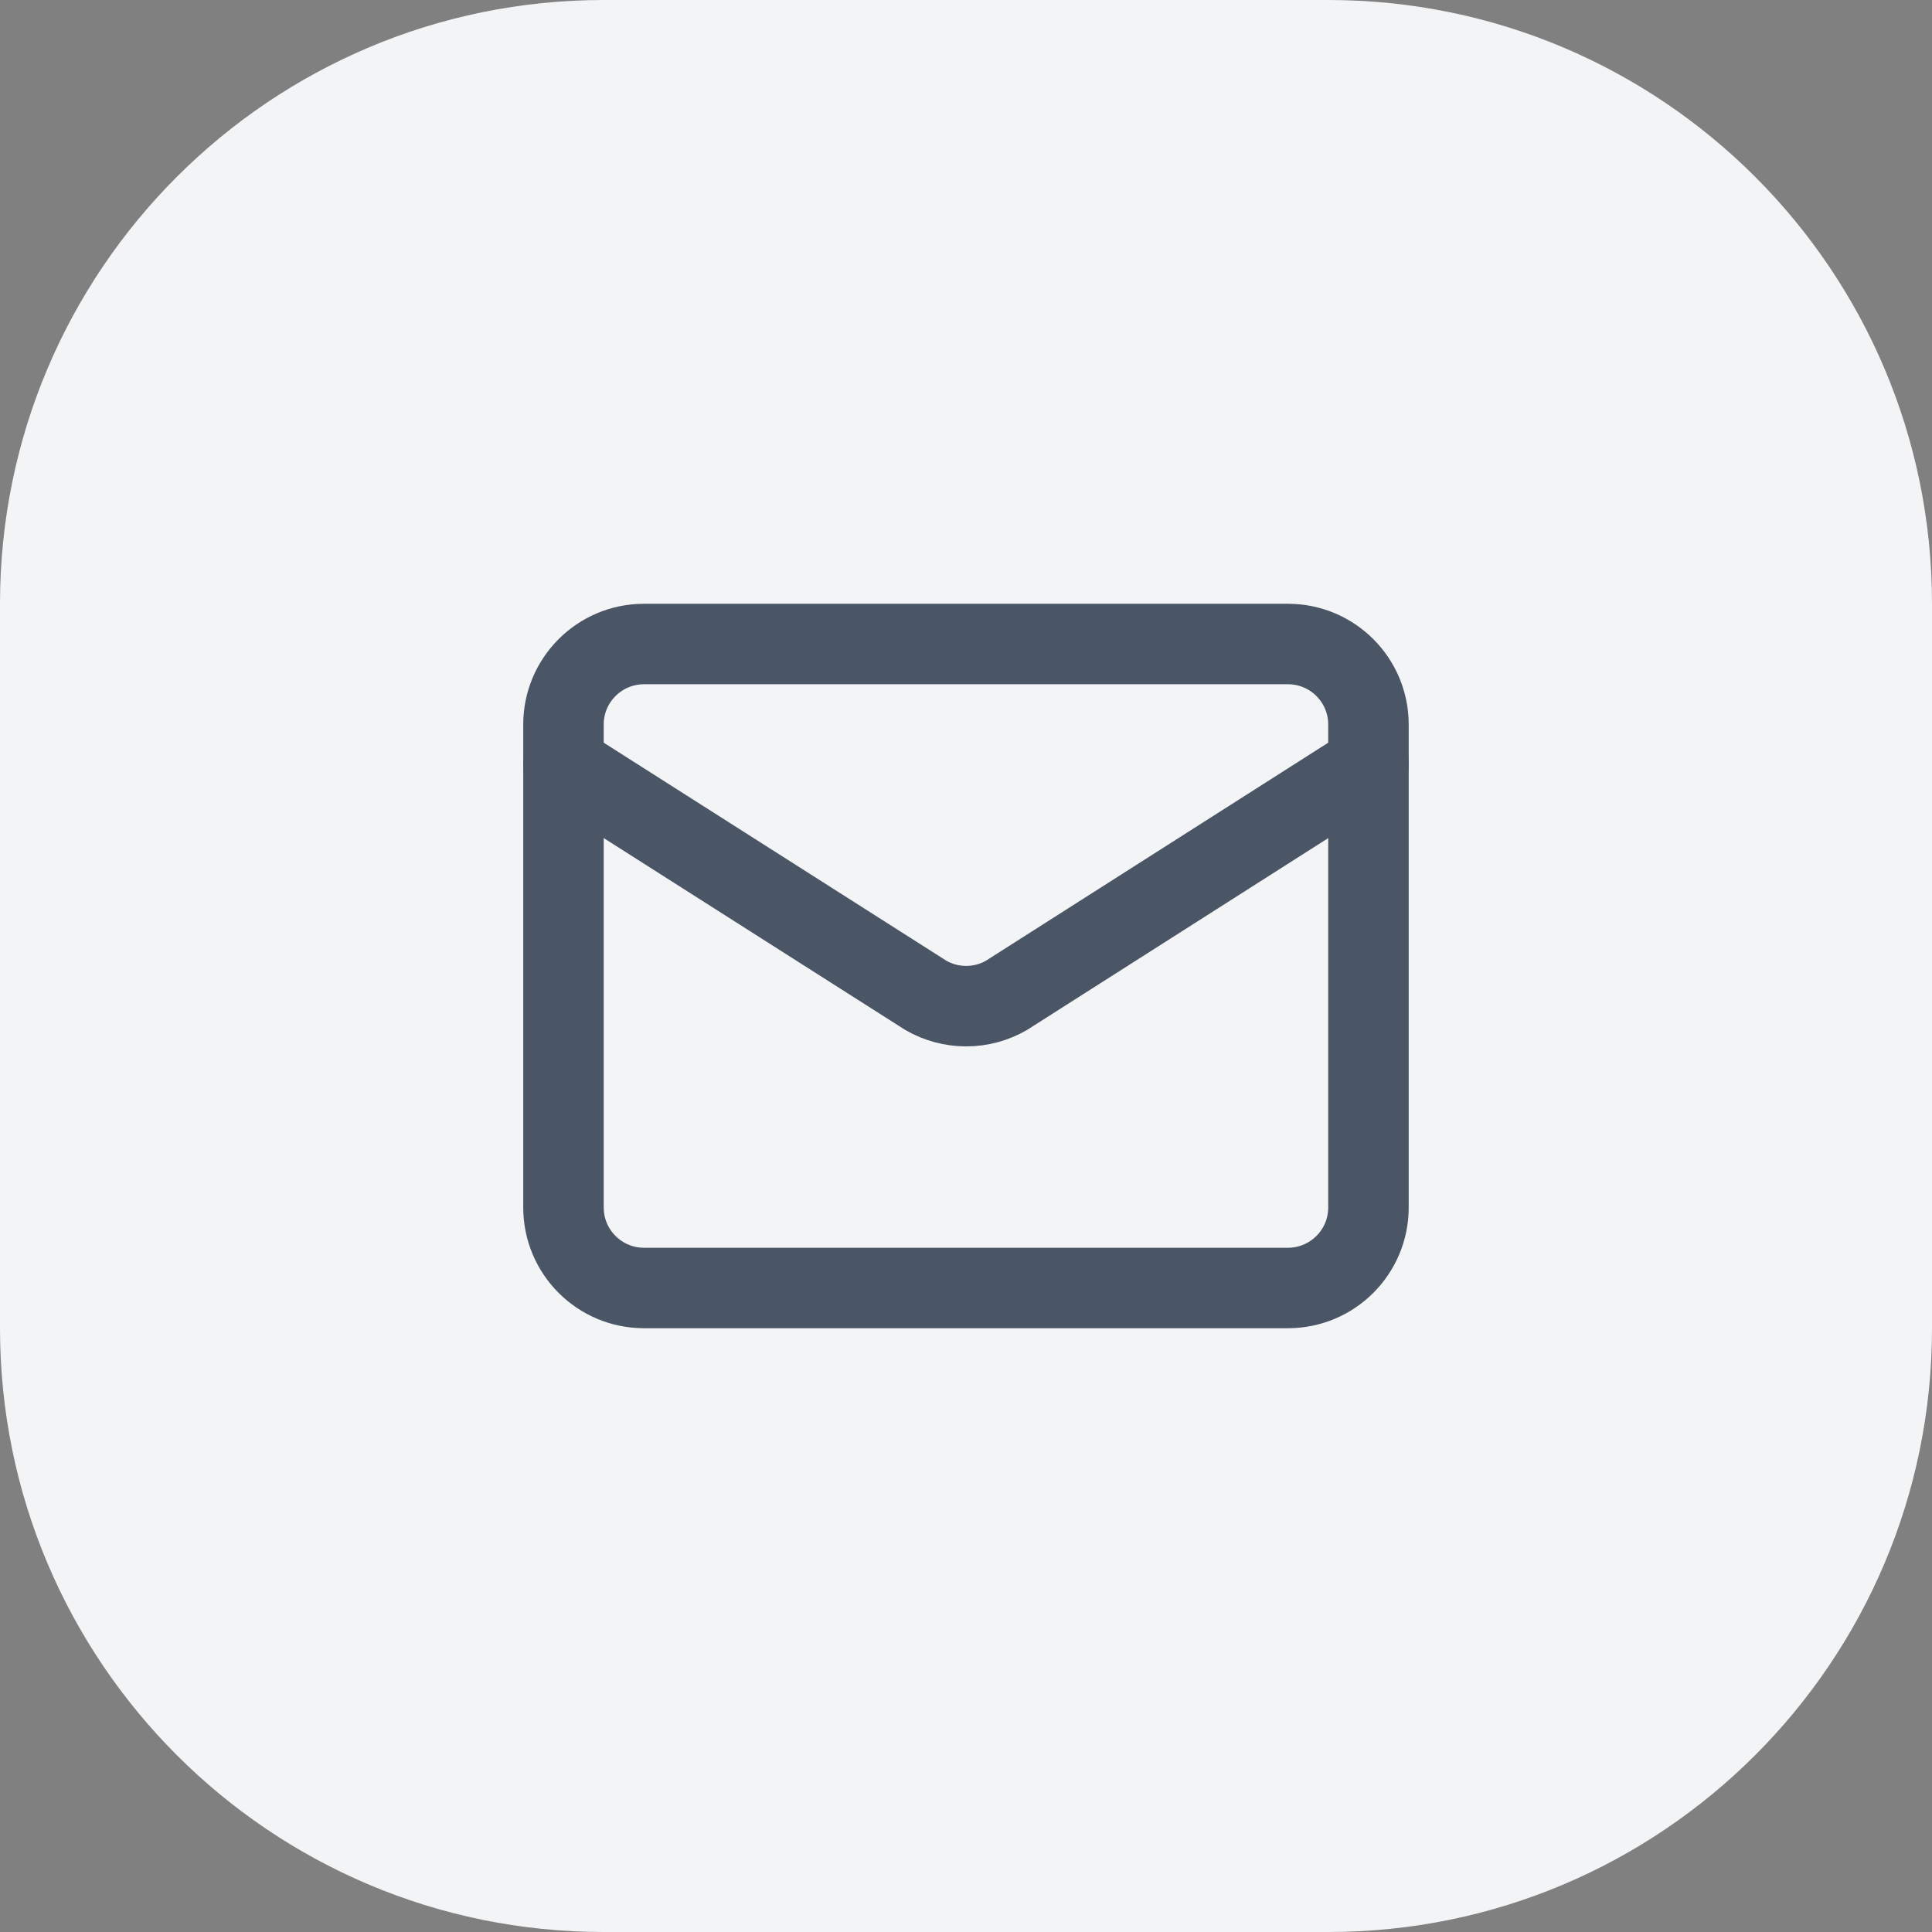
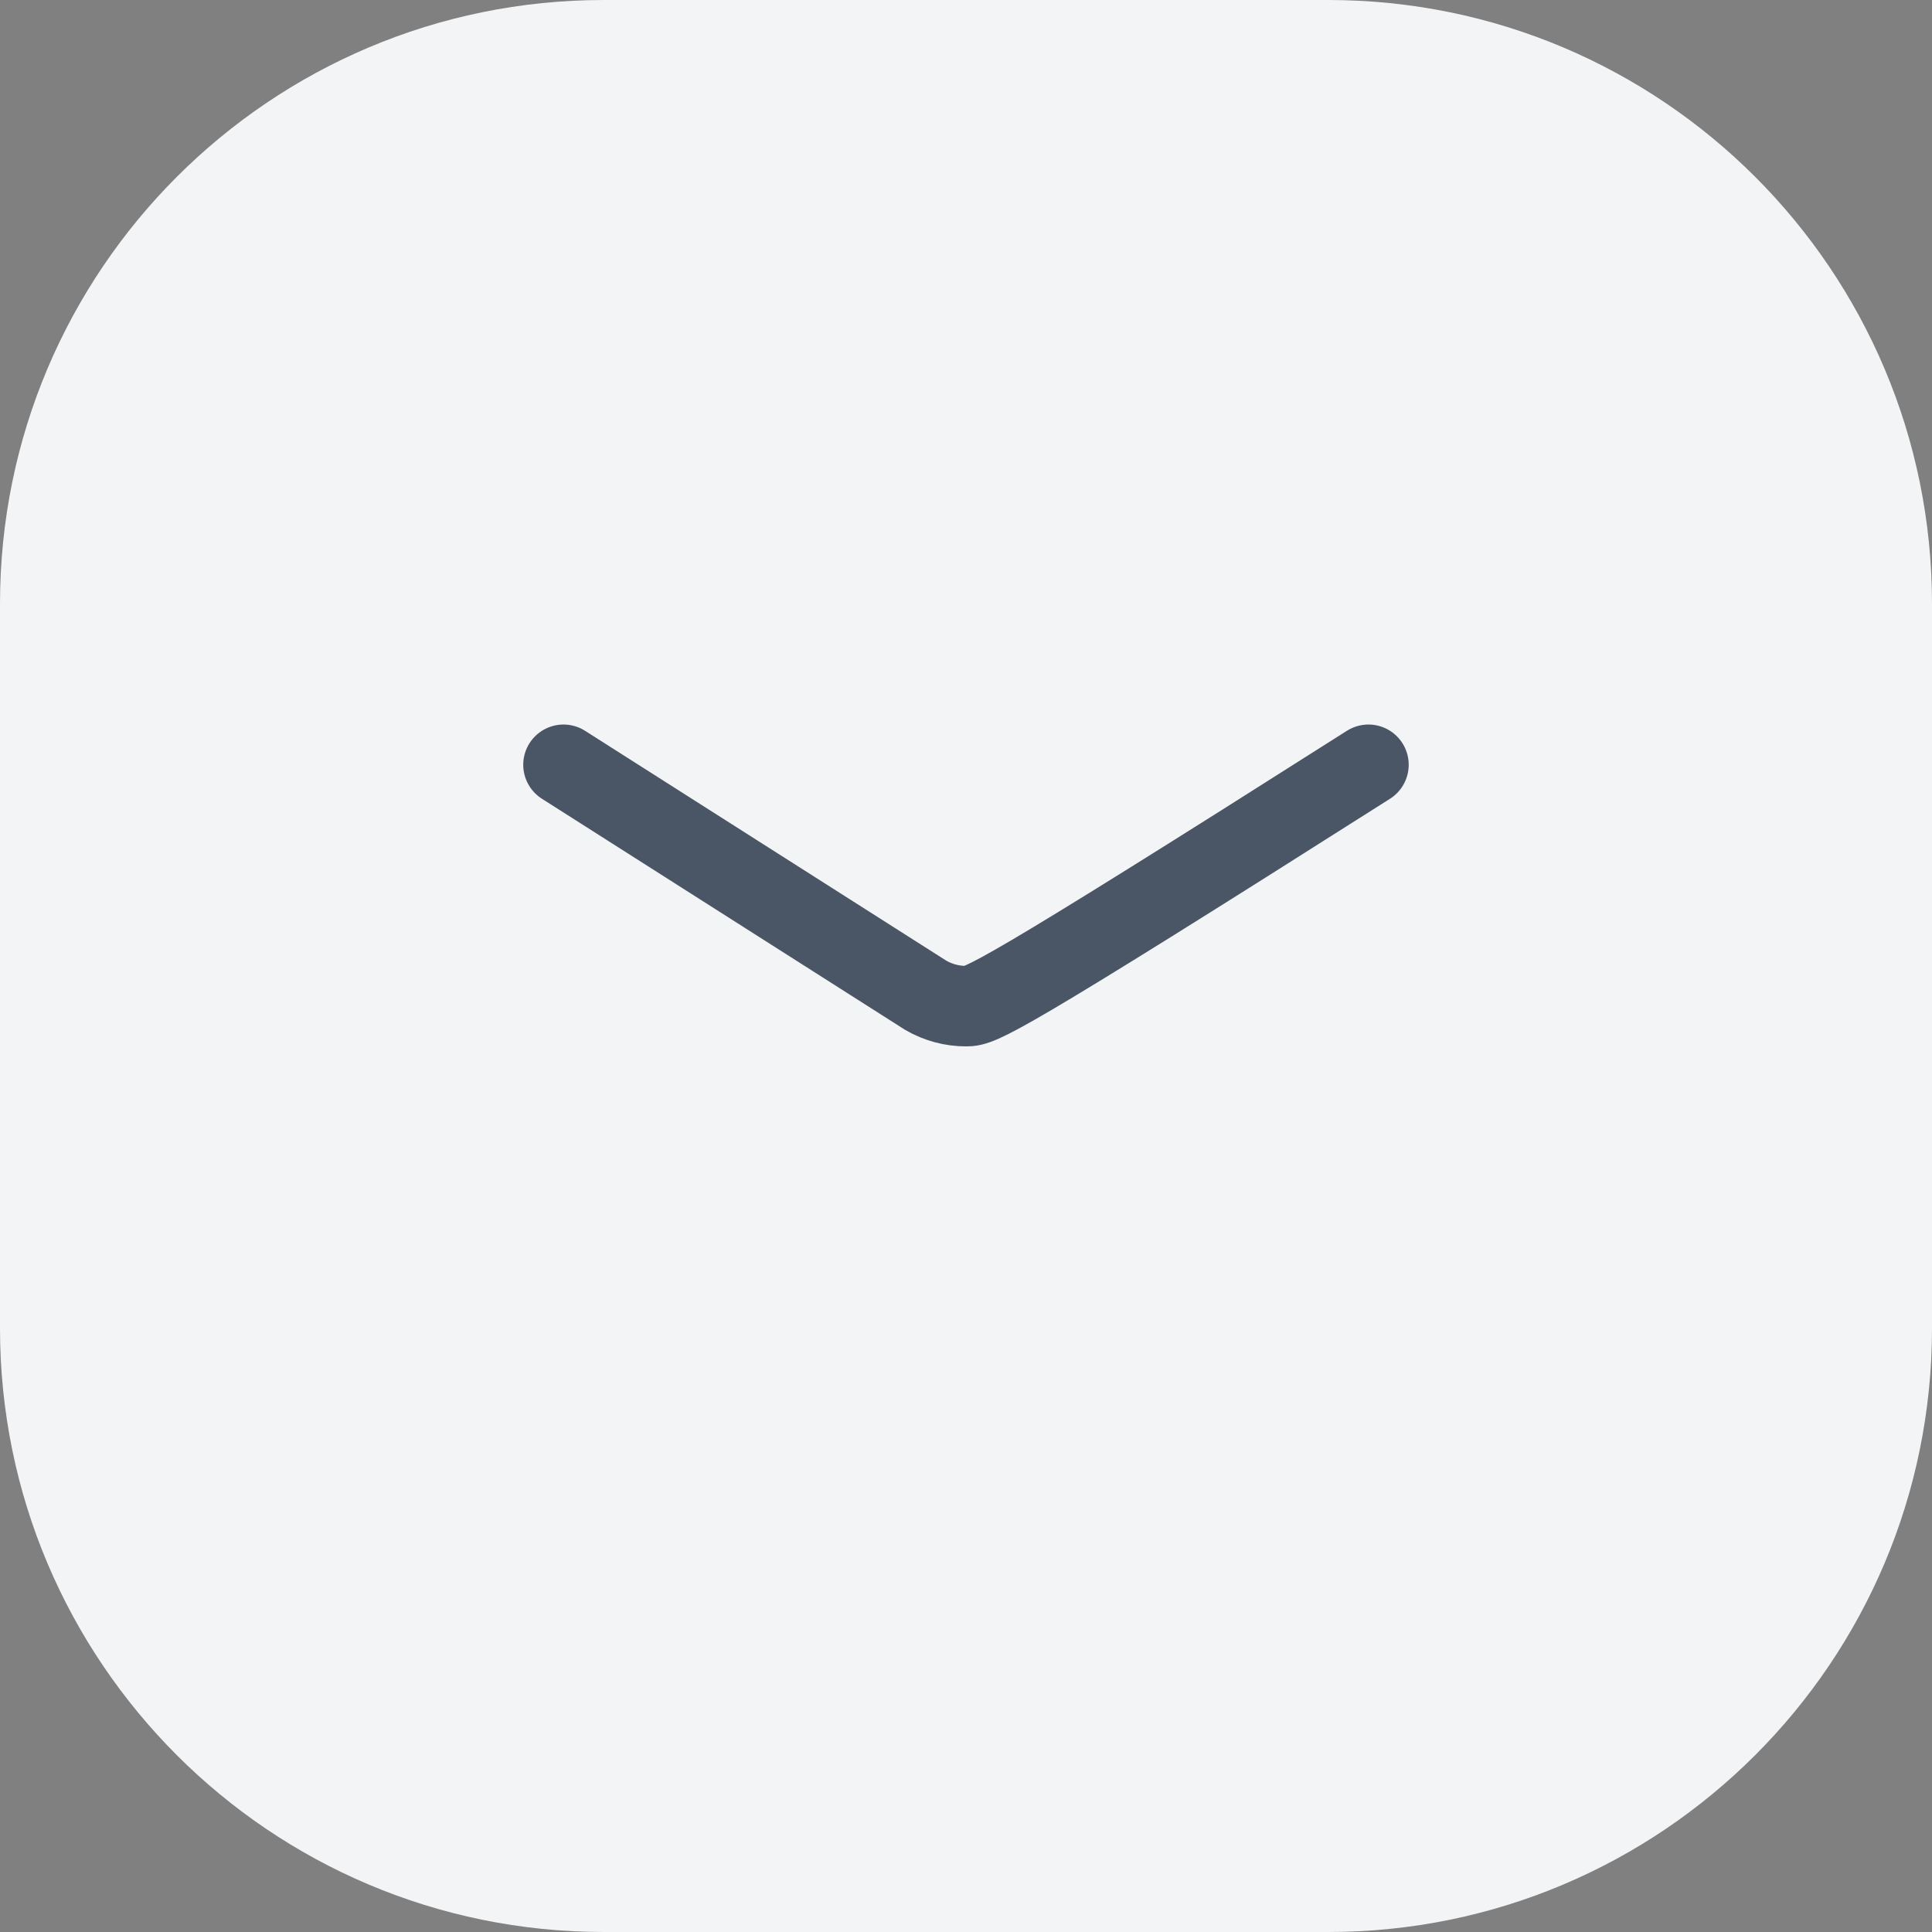
<svg xmlns="http://www.w3.org/2000/svg" width="32" height="32" viewBox="0 0 32 32" fill="none">
  <rect x="0" y="0" width="32" height="32" fill="#808080" stroke="none" />
  <path d="M0 10C0 4.477 4.477 0 10 0H22C27.523 0 32 4.477 32 10V22C32 27.523 27.523 32 22 32H10C4.477 32 0 27.523 0 22V10Z" fill="#F3F4F6" />
-   <path d="M22.666 12.667L16.672 16.485C16.469 16.603 16.238 16.665 16.003 16.665C15.767 16.665 15.536 16.603 15.333 16.485L9.333 12.667" stroke="#4A5565" stroke-width="1.333" stroke-linecap="round" stroke-linejoin="round" />
-   <path d="M21.333 10.667H10.666C9.93 10.667 9.333 11.264 9.333 12V20C9.333 20.736 9.93 21.333 10.666 21.333H21.333C22.069 21.333 22.666 20.736 22.666 20V12C22.666 11.264 22.069 10.667 21.333 10.667Z" stroke="#4A5565" stroke-width="1.333" stroke-linecap="round" stroke-linejoin="round" />
+   <path d="M22.666 12.667C16.469 16.603 16.238 16.665 16.003 16.665C15.767 16.665 15.536 16.603 15.333 16.485L9.333 12.667" stroke="#4A5565" stroke-width="1.333" stroke-linecap="round" stroke-linejoin="round" />
</svg>